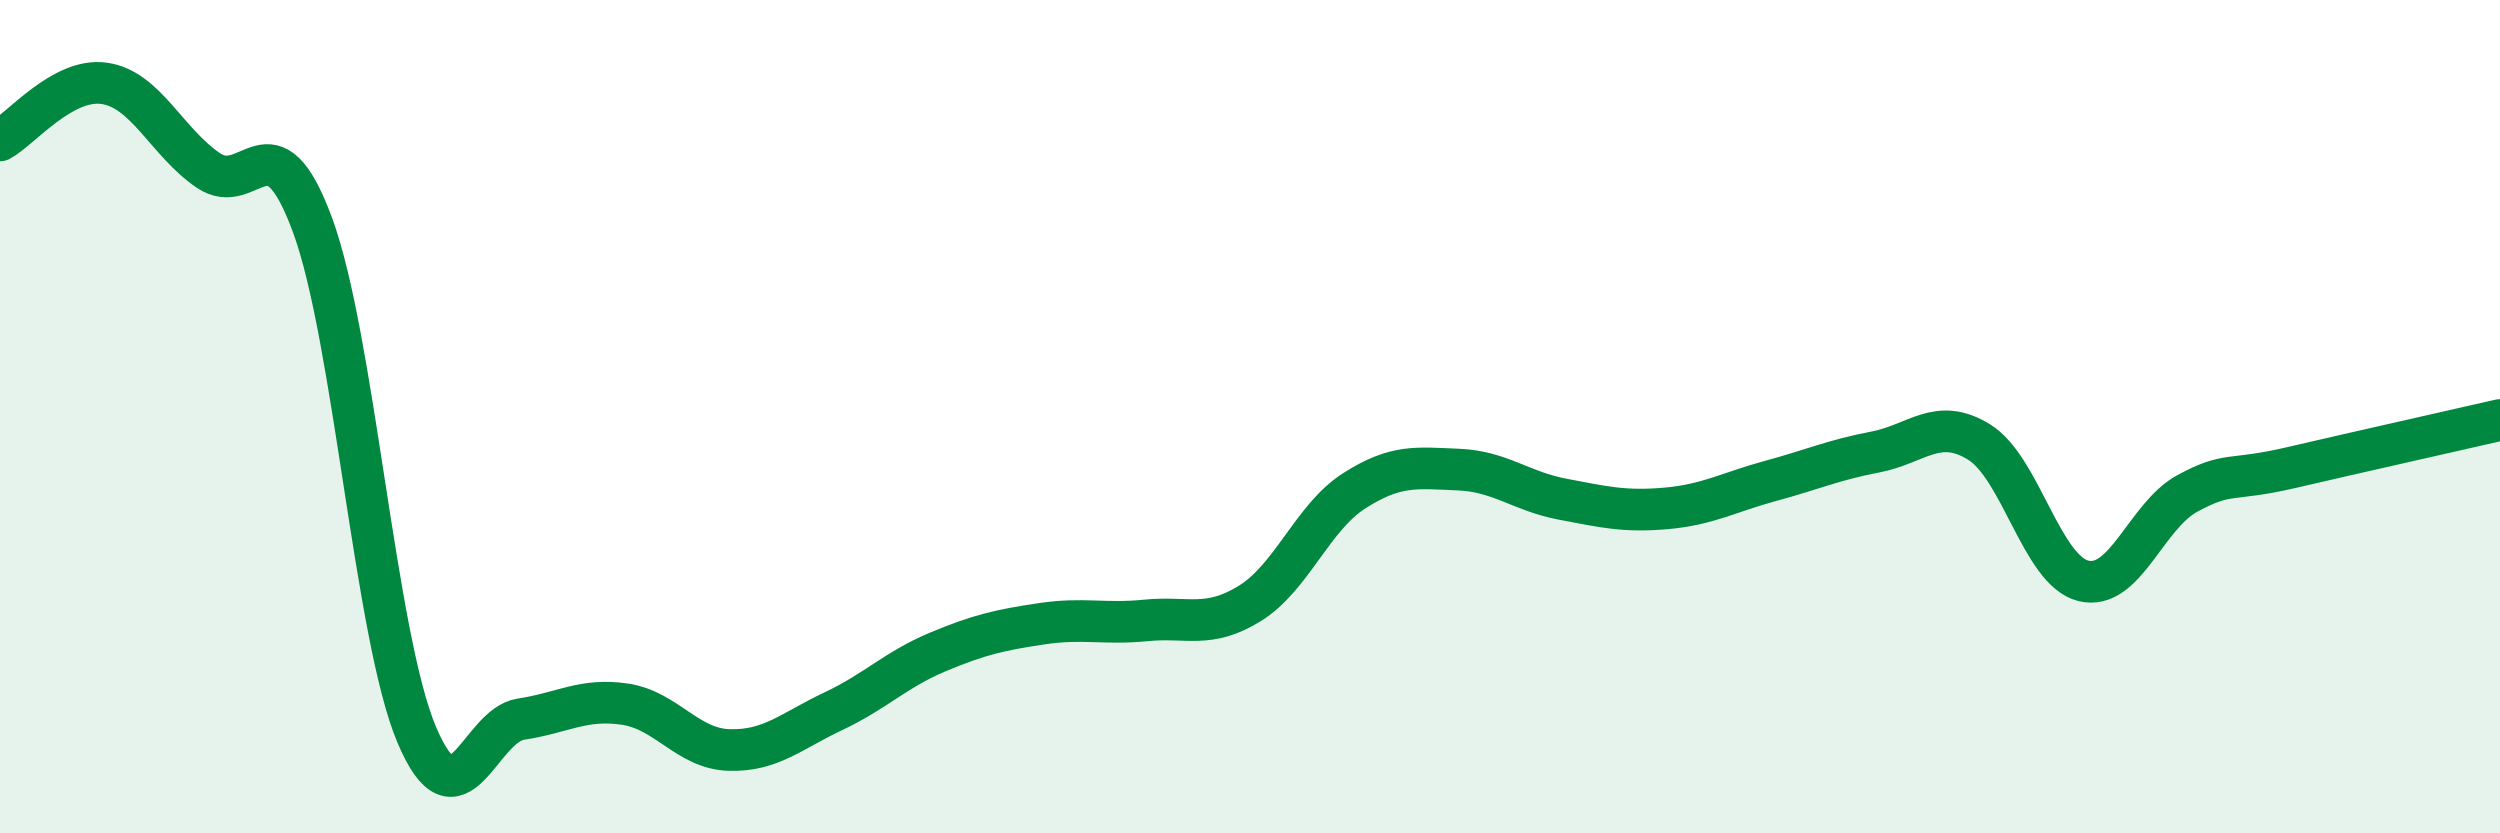
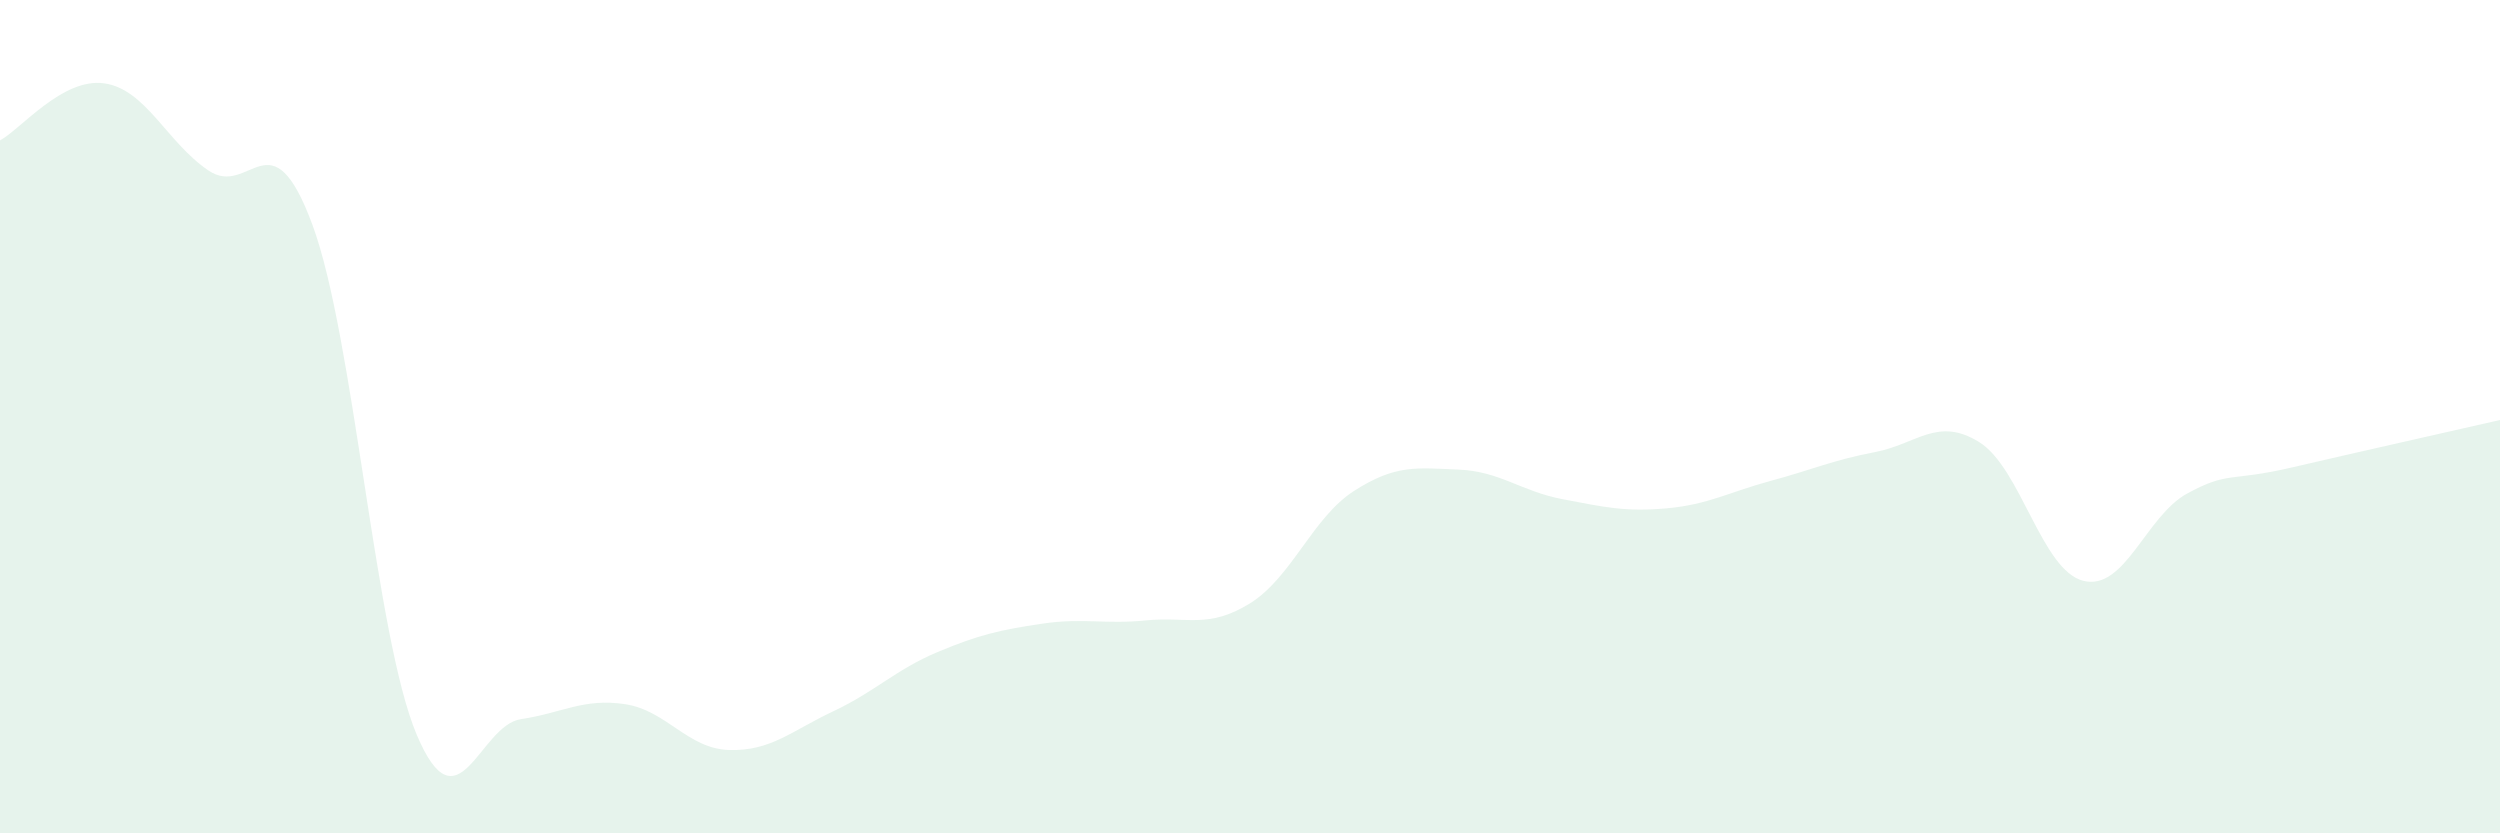
<svg xmlns="http://www.w3.org/2000/svg" width="60" height="20" viewBox="0 0 60 20">
  <path d="M 0,3.37 C 0.5,3.1 1.5,1.86 2.5,2 C 3.5,2.14 4,3.41 5,4.09 C 6,4.77 6.5,2.69 7.5,5.4 C 8.5,8.11 9,15.26 10,17.63 C 11,20 11.5,17.41 12.5,17.26 C 13.5,17.11 14,16.75 15,16.9 C 16,17.05 16.5,17.97 17.5,18 C 18.5,18.03 19,17.54 20,17.07 C 21,16.6 21.5,16.07 22.5,15.65 C 23.5,15.23 24,15.12 25,14.97 C 26,14.82 26.5,14.99 27.5,14.89 C 28.5,14.79 29,15.1 30,14.48 C 31,13.86 31.5,12.42 32.5,11.78 C 33.5,11.14 34,11.23 35,11.27 C 36,11.31 36.5,11.79 37.5,11.98 C 38.5,12.17 39,12.29 40,12.2 C 41,12.11 41.5,11.81 42.5,11.54 C 43.5,11.27 44,11.04 45,10.85 C 46,10.66 46.5,9.99 47.5,10.61 C 48.5,11.23 49,13.69 50,13.94 C 51,14.19 51.5,12.38 52.5,11.84 C 53.5,11.3 53.5,11.57 55,11.22 C 56.5,10.87 59,10.31 60,10.08L60 20L0 20Z" fill="#008740" opacity="0.1" stroke-linecap="round" stroke-linejoin="round" />
-   <path d="M 0,3.37 C 0.5,3.1 1.5,1.86 2.5,2 C 3.5,2.14 4,3.41 5,4.09 C 6,4.77 6.5,2.69 7.5,5.4 C 8.5,8.11 9,15.26 10,17.63 C 11,20 11.5,17.41 12.5,17.26 C 13.5,17.11 14,16.75 15,16.9 C 16,17.05 16.5,17.97 17.5,18 C 18.5,18.03 19,17.54 20,17.07 C 21,16.6 21.5,16.07 22.5,15.65 C 23.5,15.23 24,15.12 25,14.97 C 26,14.82 26.5,14.99 27.5,14.89 C 28.5,14.79 29,15.1 30,14.48 C 31,13.86 31.5,12.42 32.5,11.78 C 33.5,11.14 34,11.23 35,11.27 C 36,11.31 36.5,11.79 37.5,11.98 C 38.5,12.17 39,12.29 40,12.2 C 41,12.11 41.5,11.81 42.5,11.54 C 43.5,11.27 44,11.04 45,10.85 C 46,10.66 46.5,9.99 47.5,10.61 C 48.5,11.23 49,13.69 50,13.94 C 51,14.19 51.5,12.38 52.5,11.84 C 53.5,11.3 53.5,11.57 55,11.22 C 56.5,10.87 59,10.31 60,10.08" stroke="#008740" stroke-width="1" fill="none" stroke-linecap="round" stroke-linejoin="round" />
</svg>